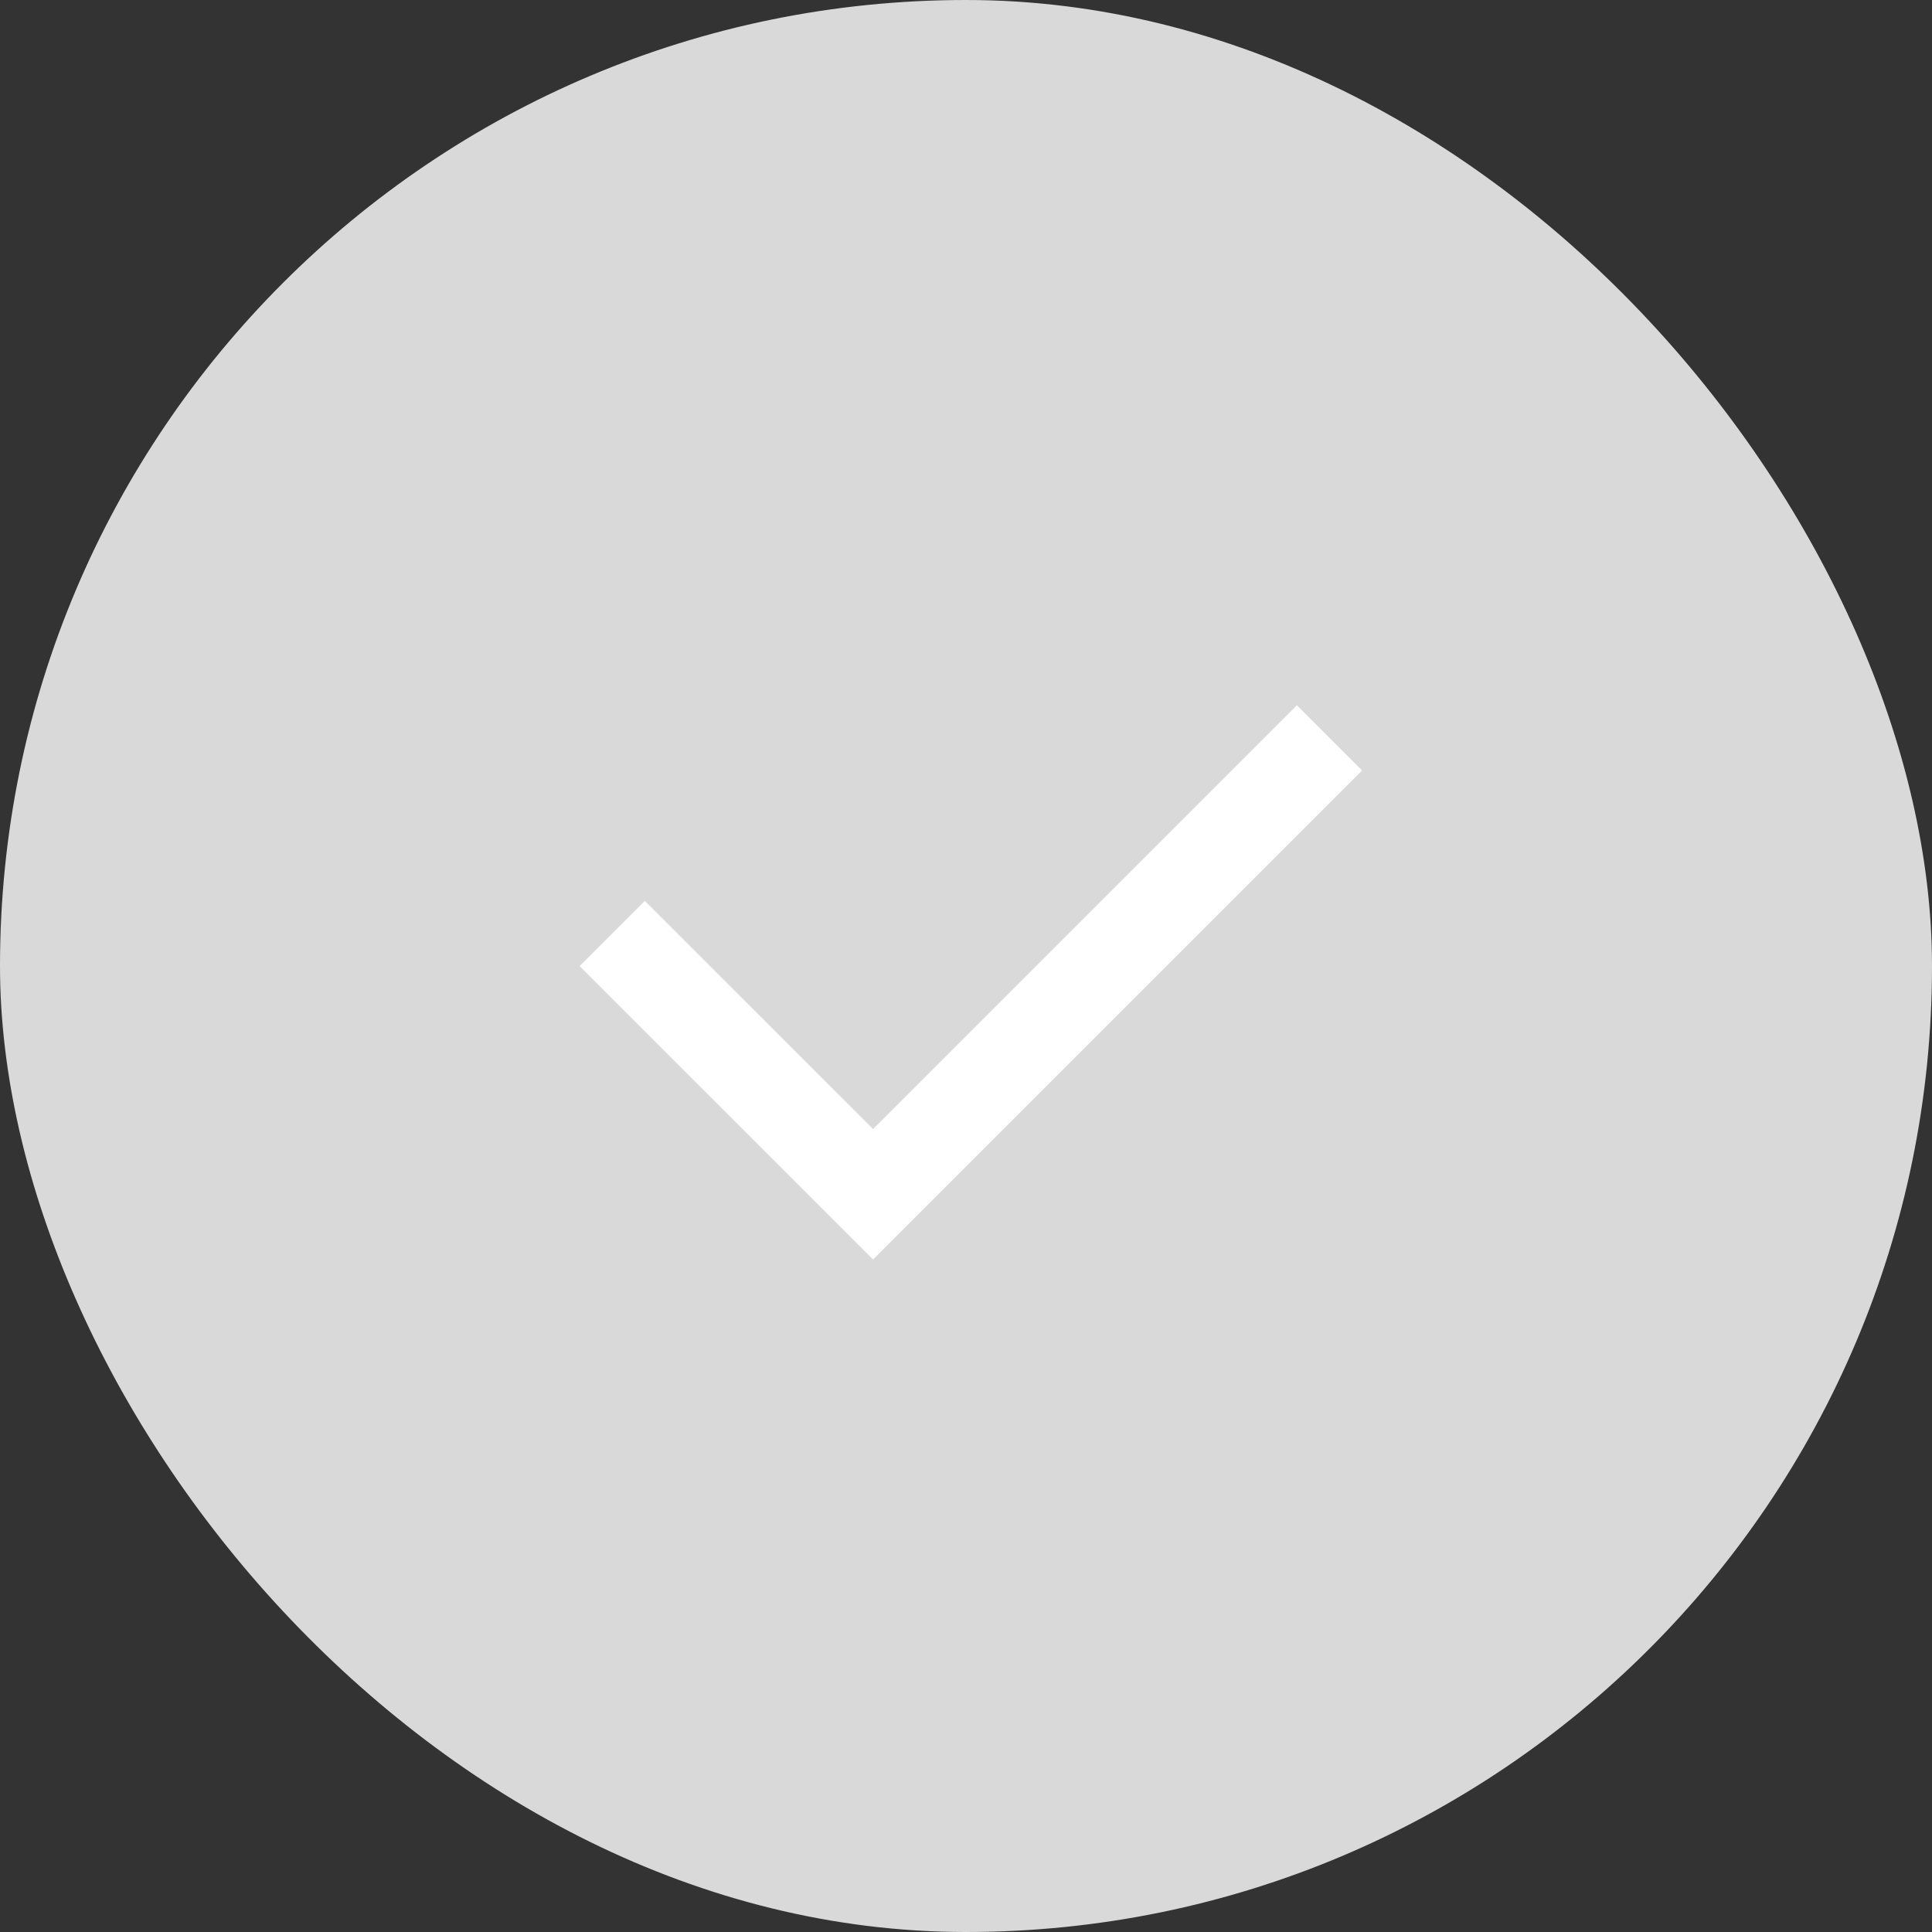
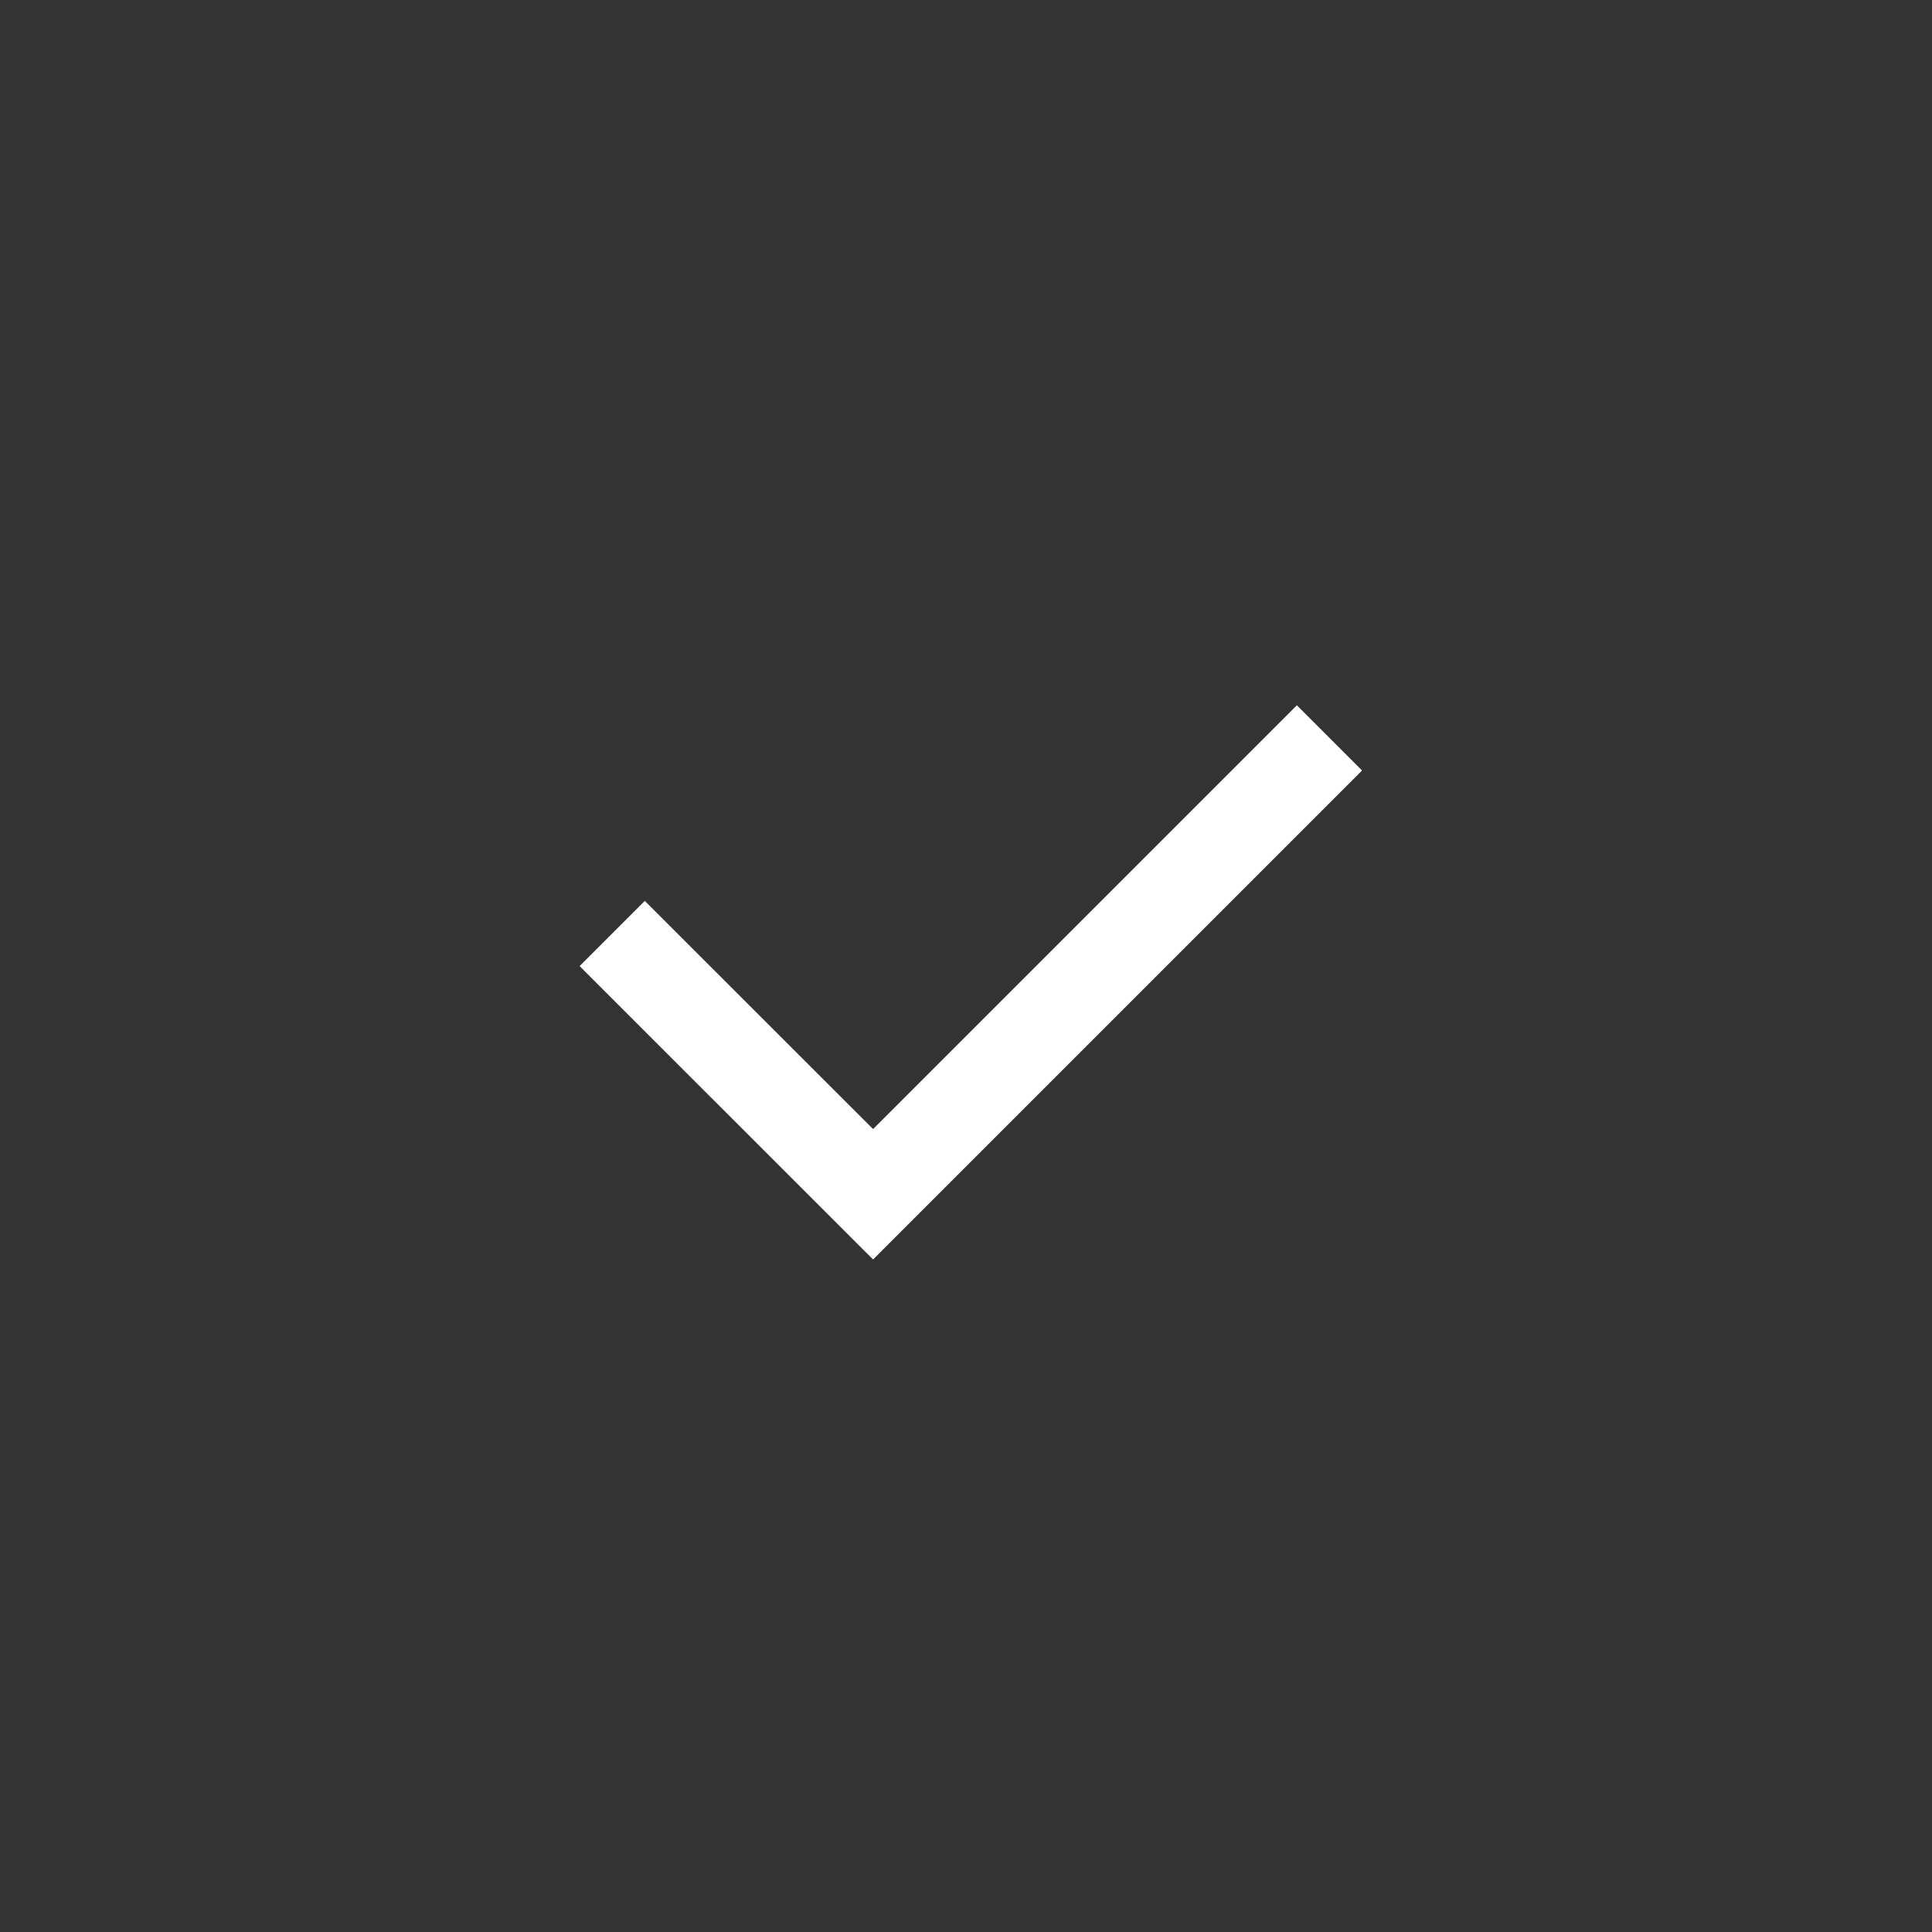
<svg xmlns="http://www.w3.org/2000/svg" width="20" height="20" viewBox="0 0 20 20" fill="none">
  <rect x="0" y="0" width="20" height="20" fill="#333333" stroke="none" />
-   <rect width="20" height="20" rx="10" fill="#D9D9D9" />
  <path d="M9.038 11.688L13.425 7.301L14.1 7.976L9.038 13.038L6 10.001L6.675 9.326L9.038 11.688Z" fill="white" />
</svg>